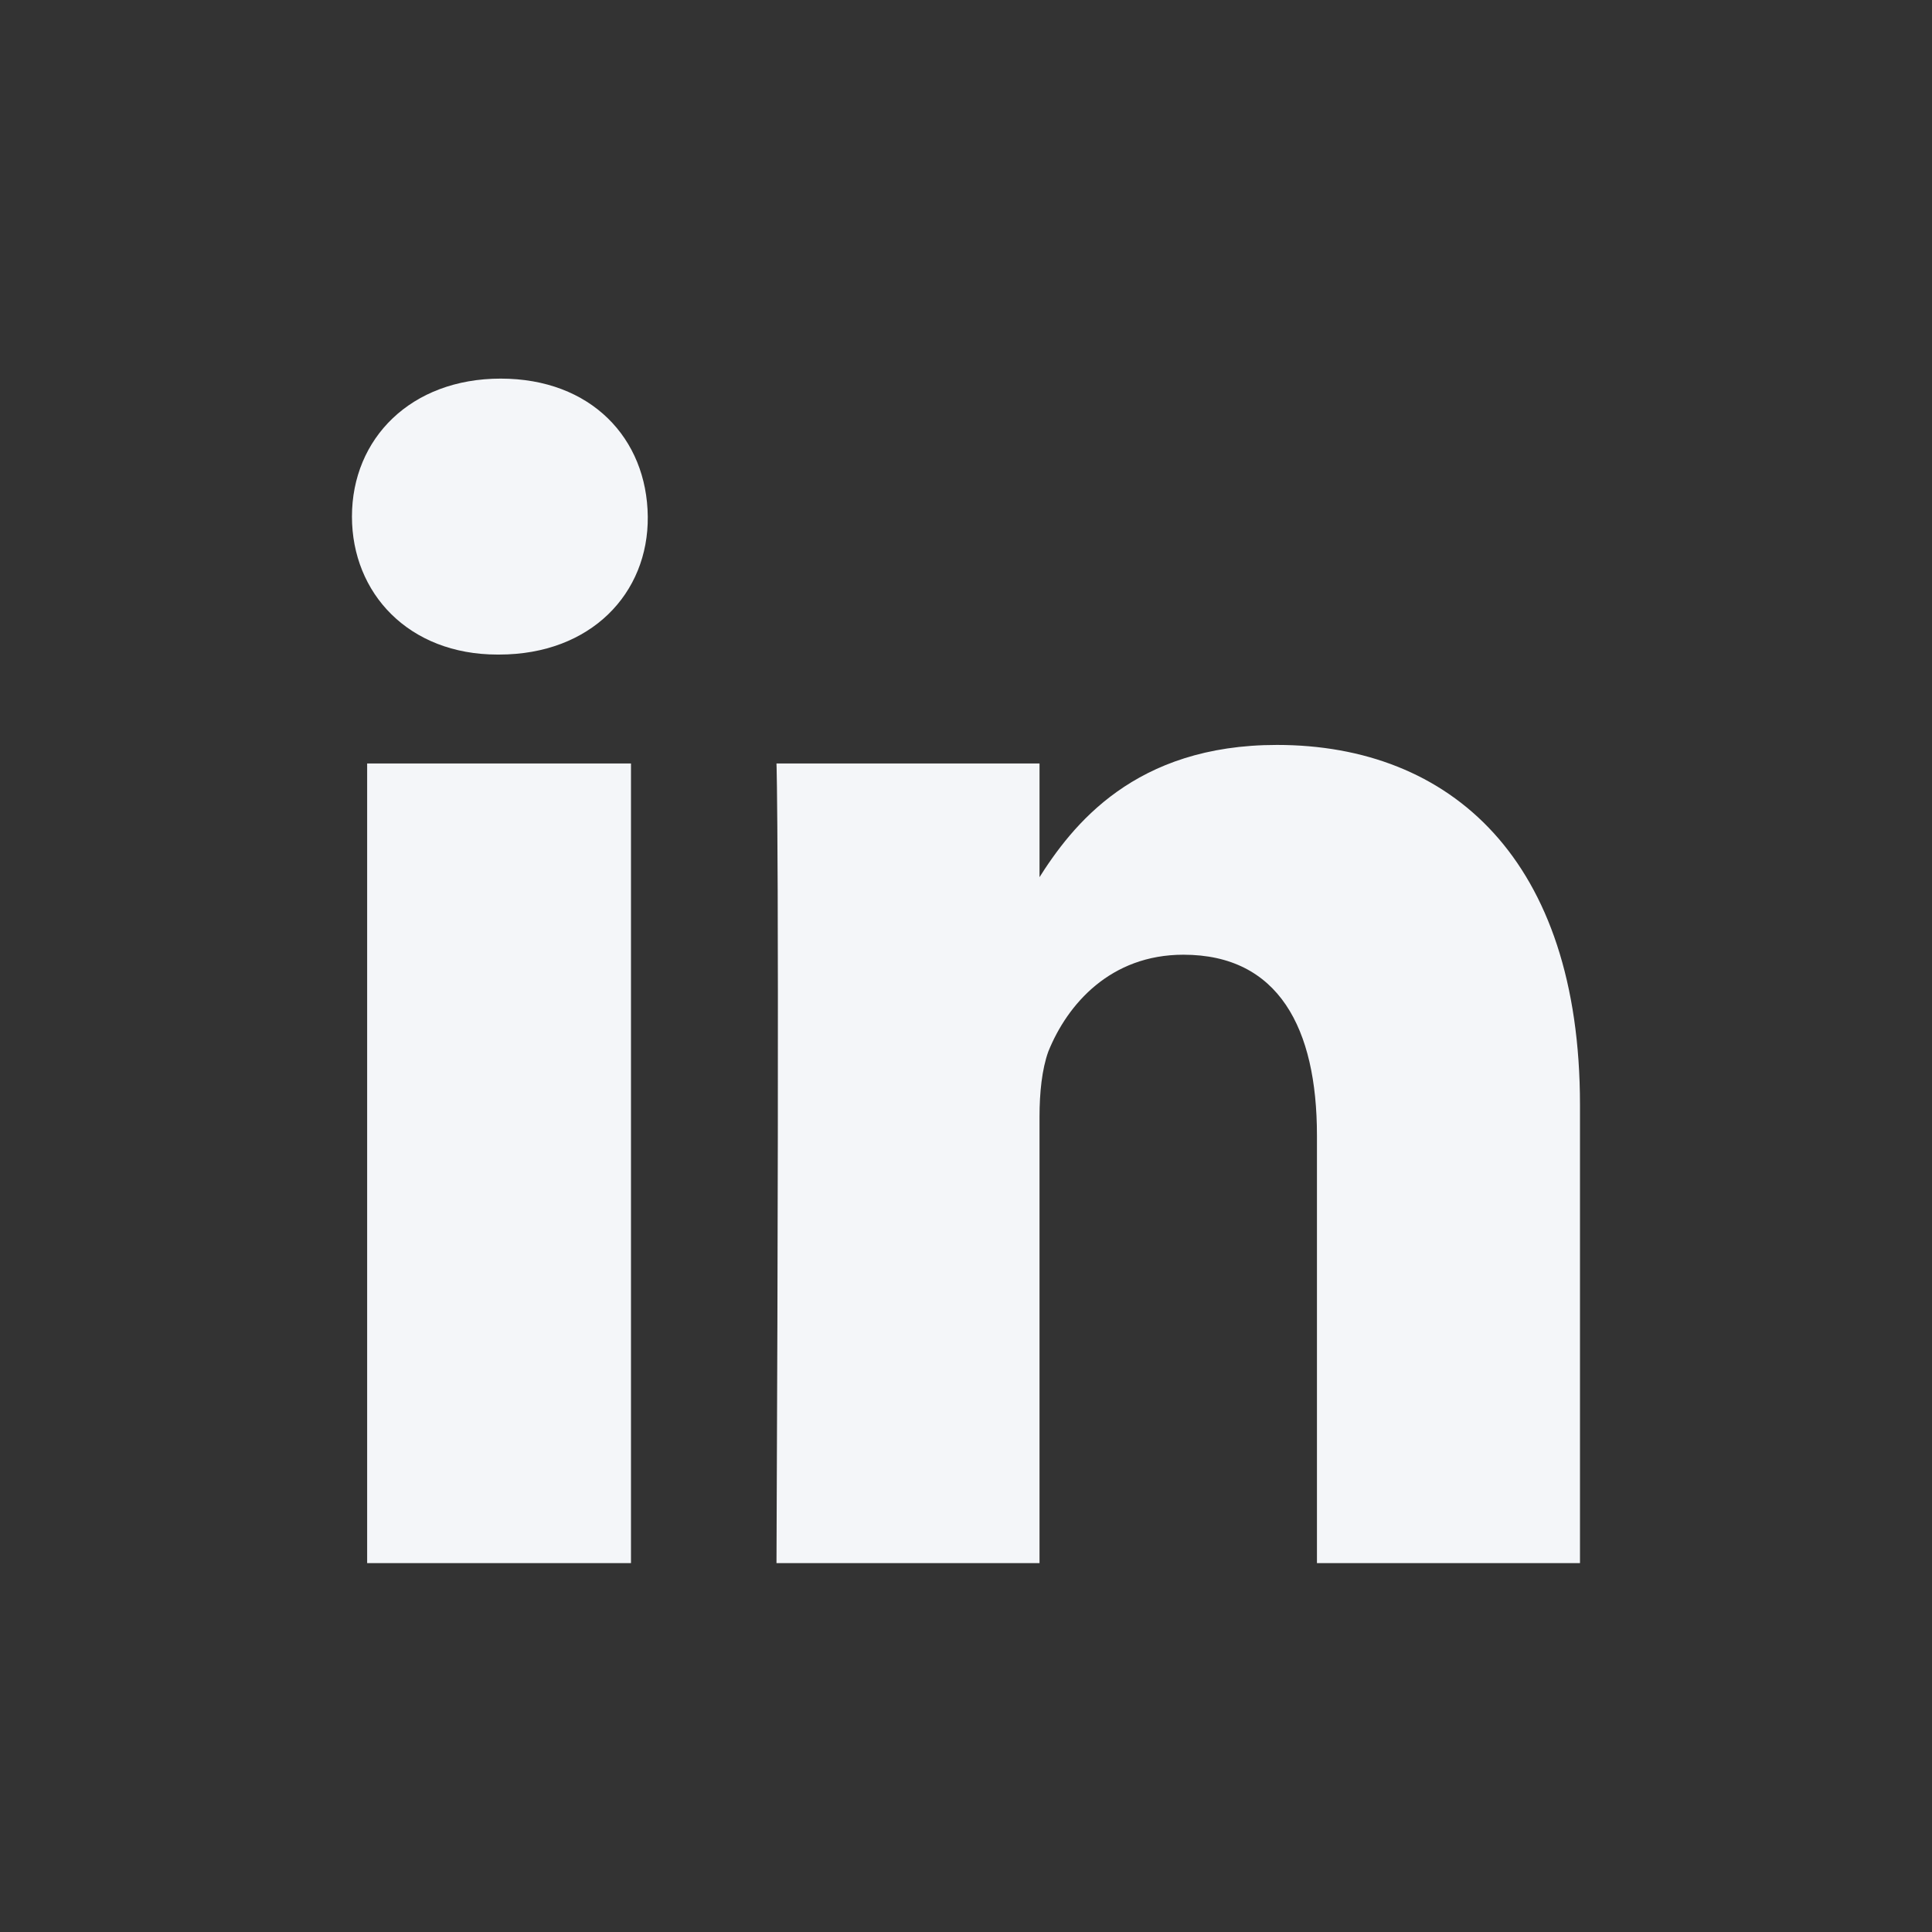
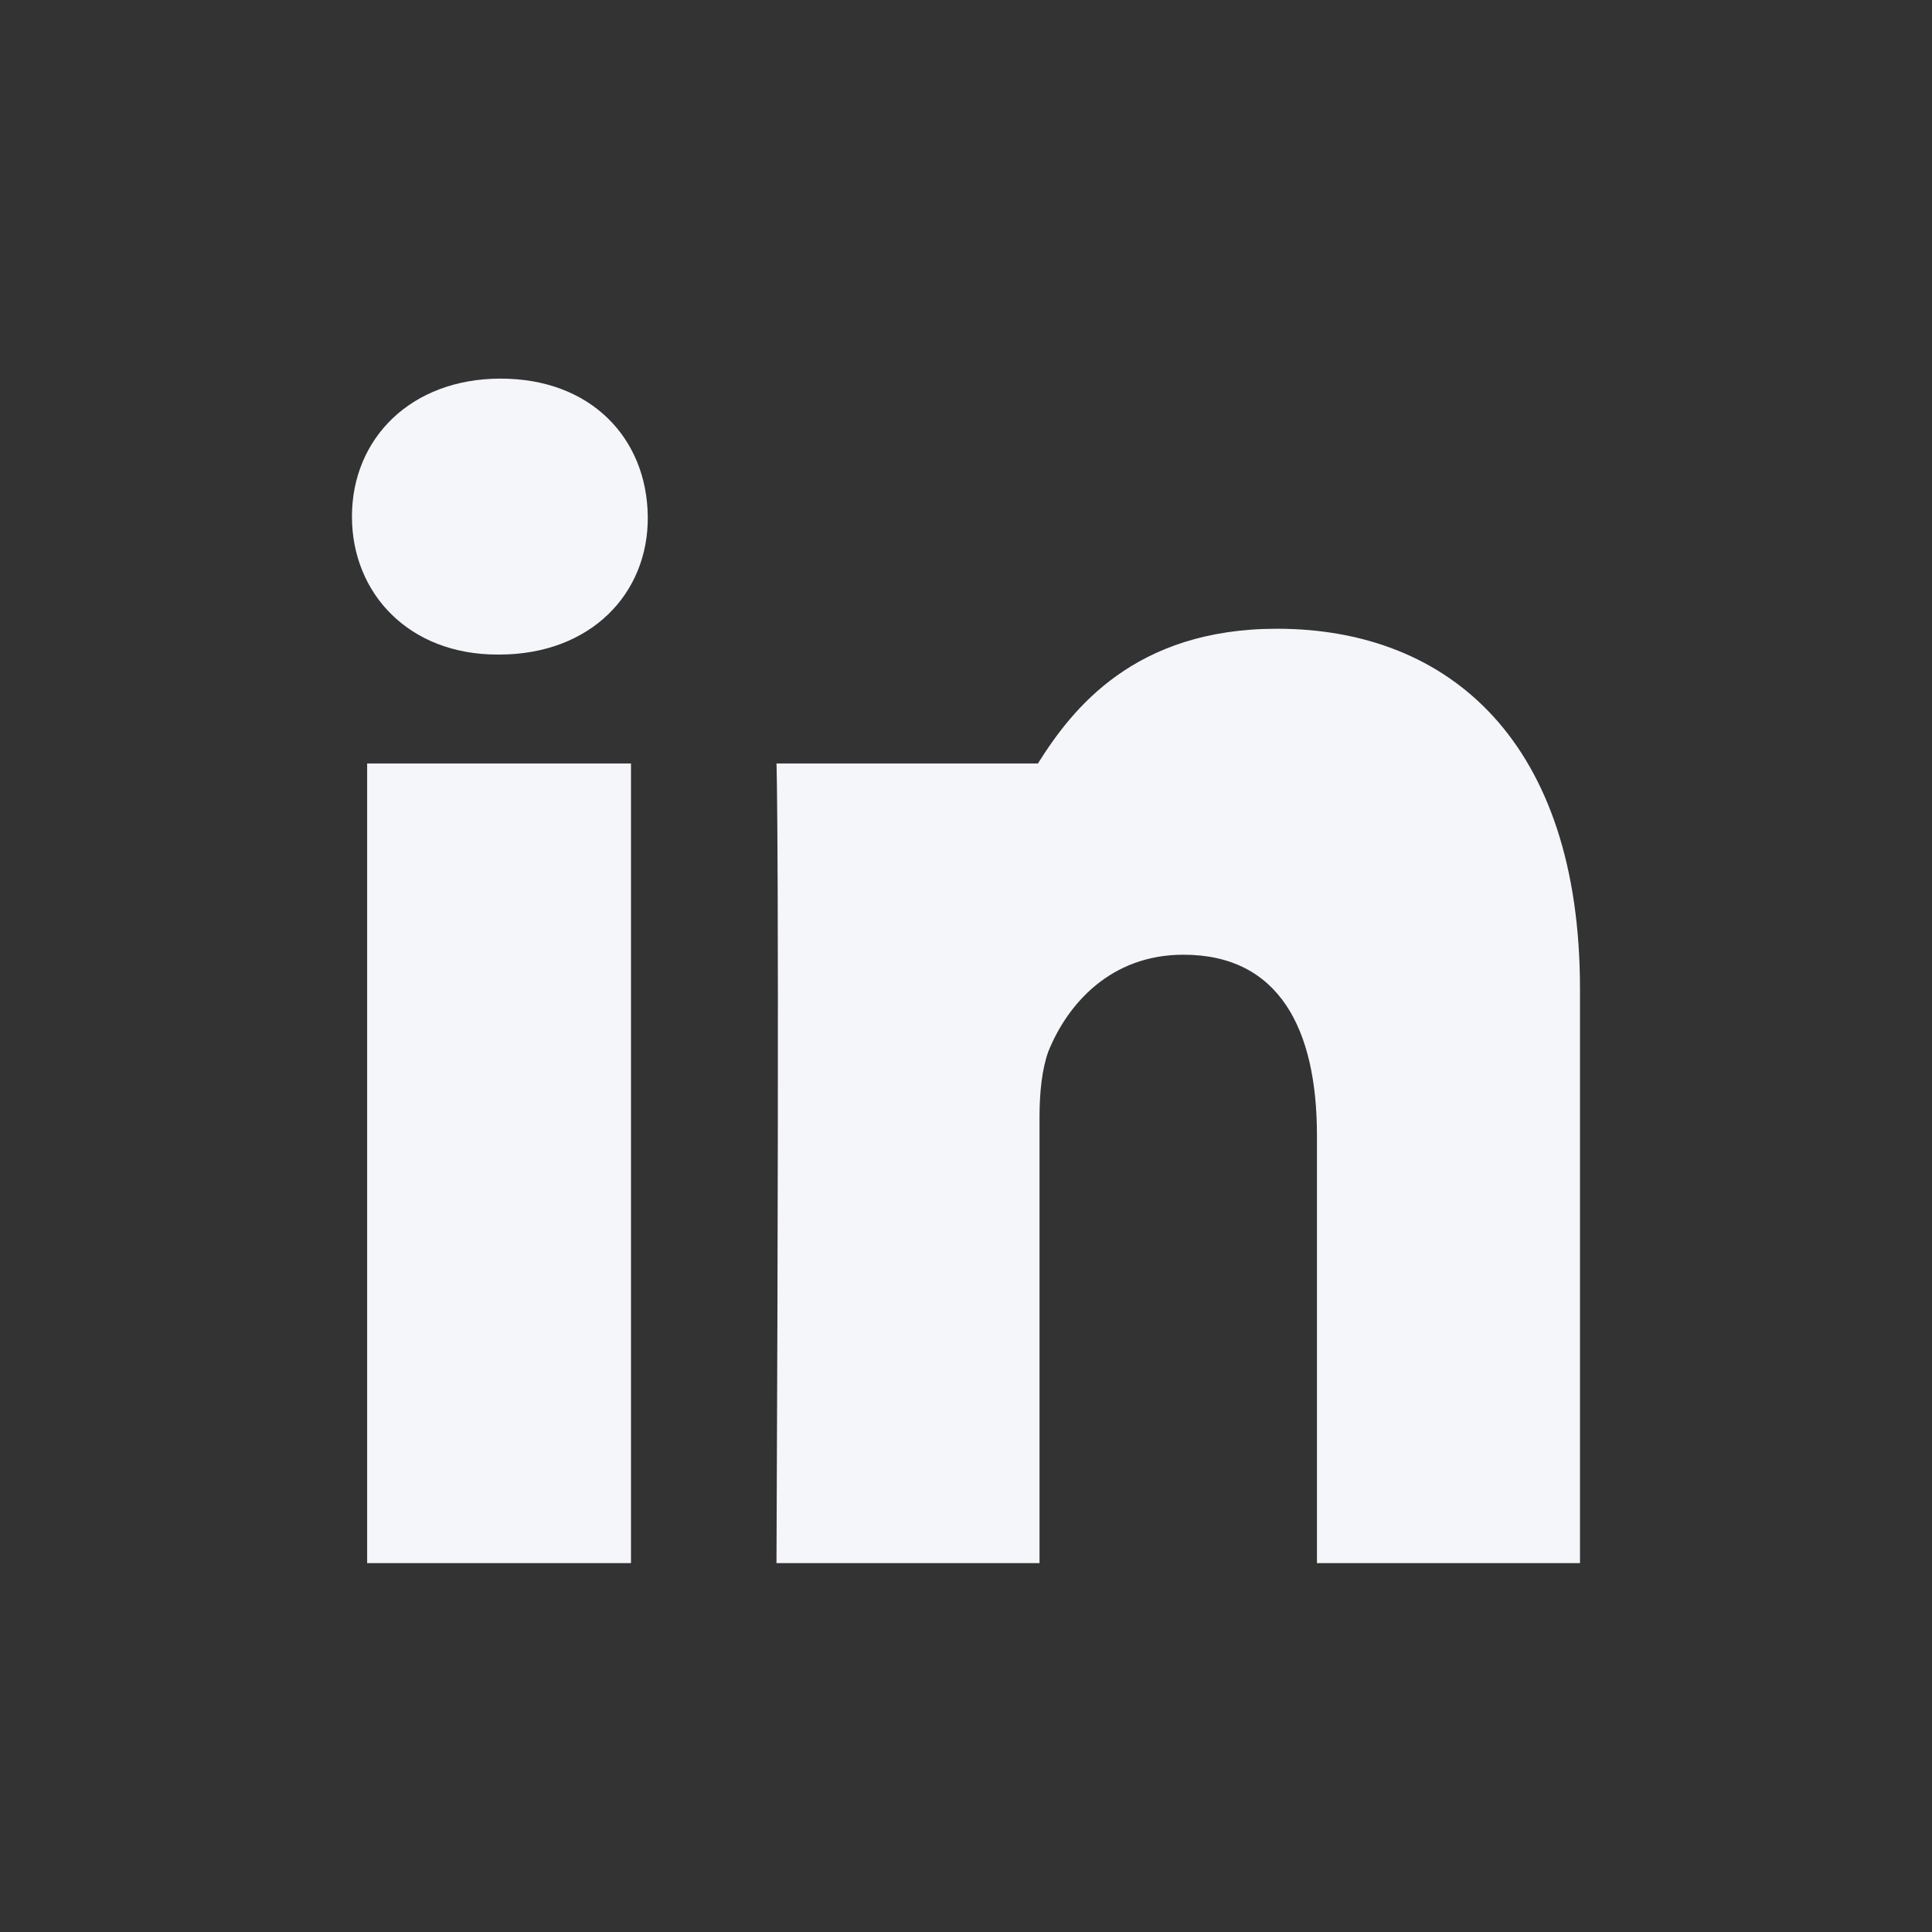
<svg xmlns="http://www.w3.org/2000/svg" version="1.1" x="0px" y="0px" viewBox="0 0 200 200" enable-background="new 0 0 200 200" xml:space="preserve">
  <rect x="0" y="0" width="200" height="200" fill="#333333" stroke="none" />
  <g id="Grid">
</g>
  <g id="_x32_4_Grid_Col" display="none" opacity="0.1" enable-background="new    ">
</g>
  <g id="Layer_3">
</g>
  <g id="Layer_4">
</g>
  <g id="Layer_5">
    <g>
-       <path fill="#F4F6F9" d="M51.663,67.76h-0.166c-9.187,0-15.063-6.348-15.063-14.283c0-8.102,6.125-14.283,15.394-14.283    c9.353,0,15.146,6.181,15.229,14.283C67.14,61.412,61.181,67.76,51.663,67.76z M65.319,161.811H38.007V79.036h27.312V161.811z     M163.559,161.811H136.33v-44.269c0-11.109-3.973-18.71-13.822-18.71c-7.532,0-12,5.095-13.987,10.023    c-0.662,1.837-0.911,4.26-0.911,6.766v46.19H80.382c0.331-75.007,0-82.775,0-82.775h27.229v12.028h-0.166    c3.559-5.68,10.015-13.949,24.746-13.949c17.96,0,31.368,11.861,31.368,37.253V161.811z" />
+       <path fill="#F4F6F9" d="M51.663,67.76h-0.166c-9.187,0-15.063-6.348-15.063-14.283c0-8.102,6.125-14.283,15.394-14.283    c9.353,0,15.146,6.181,15.229,14.283C67.14,61.412,61.181,67.76,51.663,67.76z M65.319,161.811H38.007V79.036h27.312V161.811z     M163.559,161.811H136.33v-44.269c0-11.109-3.973-18.71-13.822-18.71c-7.532,0-12,5.095-13.987,10.023    c-0.662,1.837-0.911,4.26-0.911,6.766v46.19H80.382c0.331-75.007,0-82.775,0-82.775h27.229h-0.166    c3.559-5.68,10.015-13.949,24.746-13.949c17.96,0,31.368,11.861,31.368,37.253V161.811z" />
    </g>
  </g>
</svg>